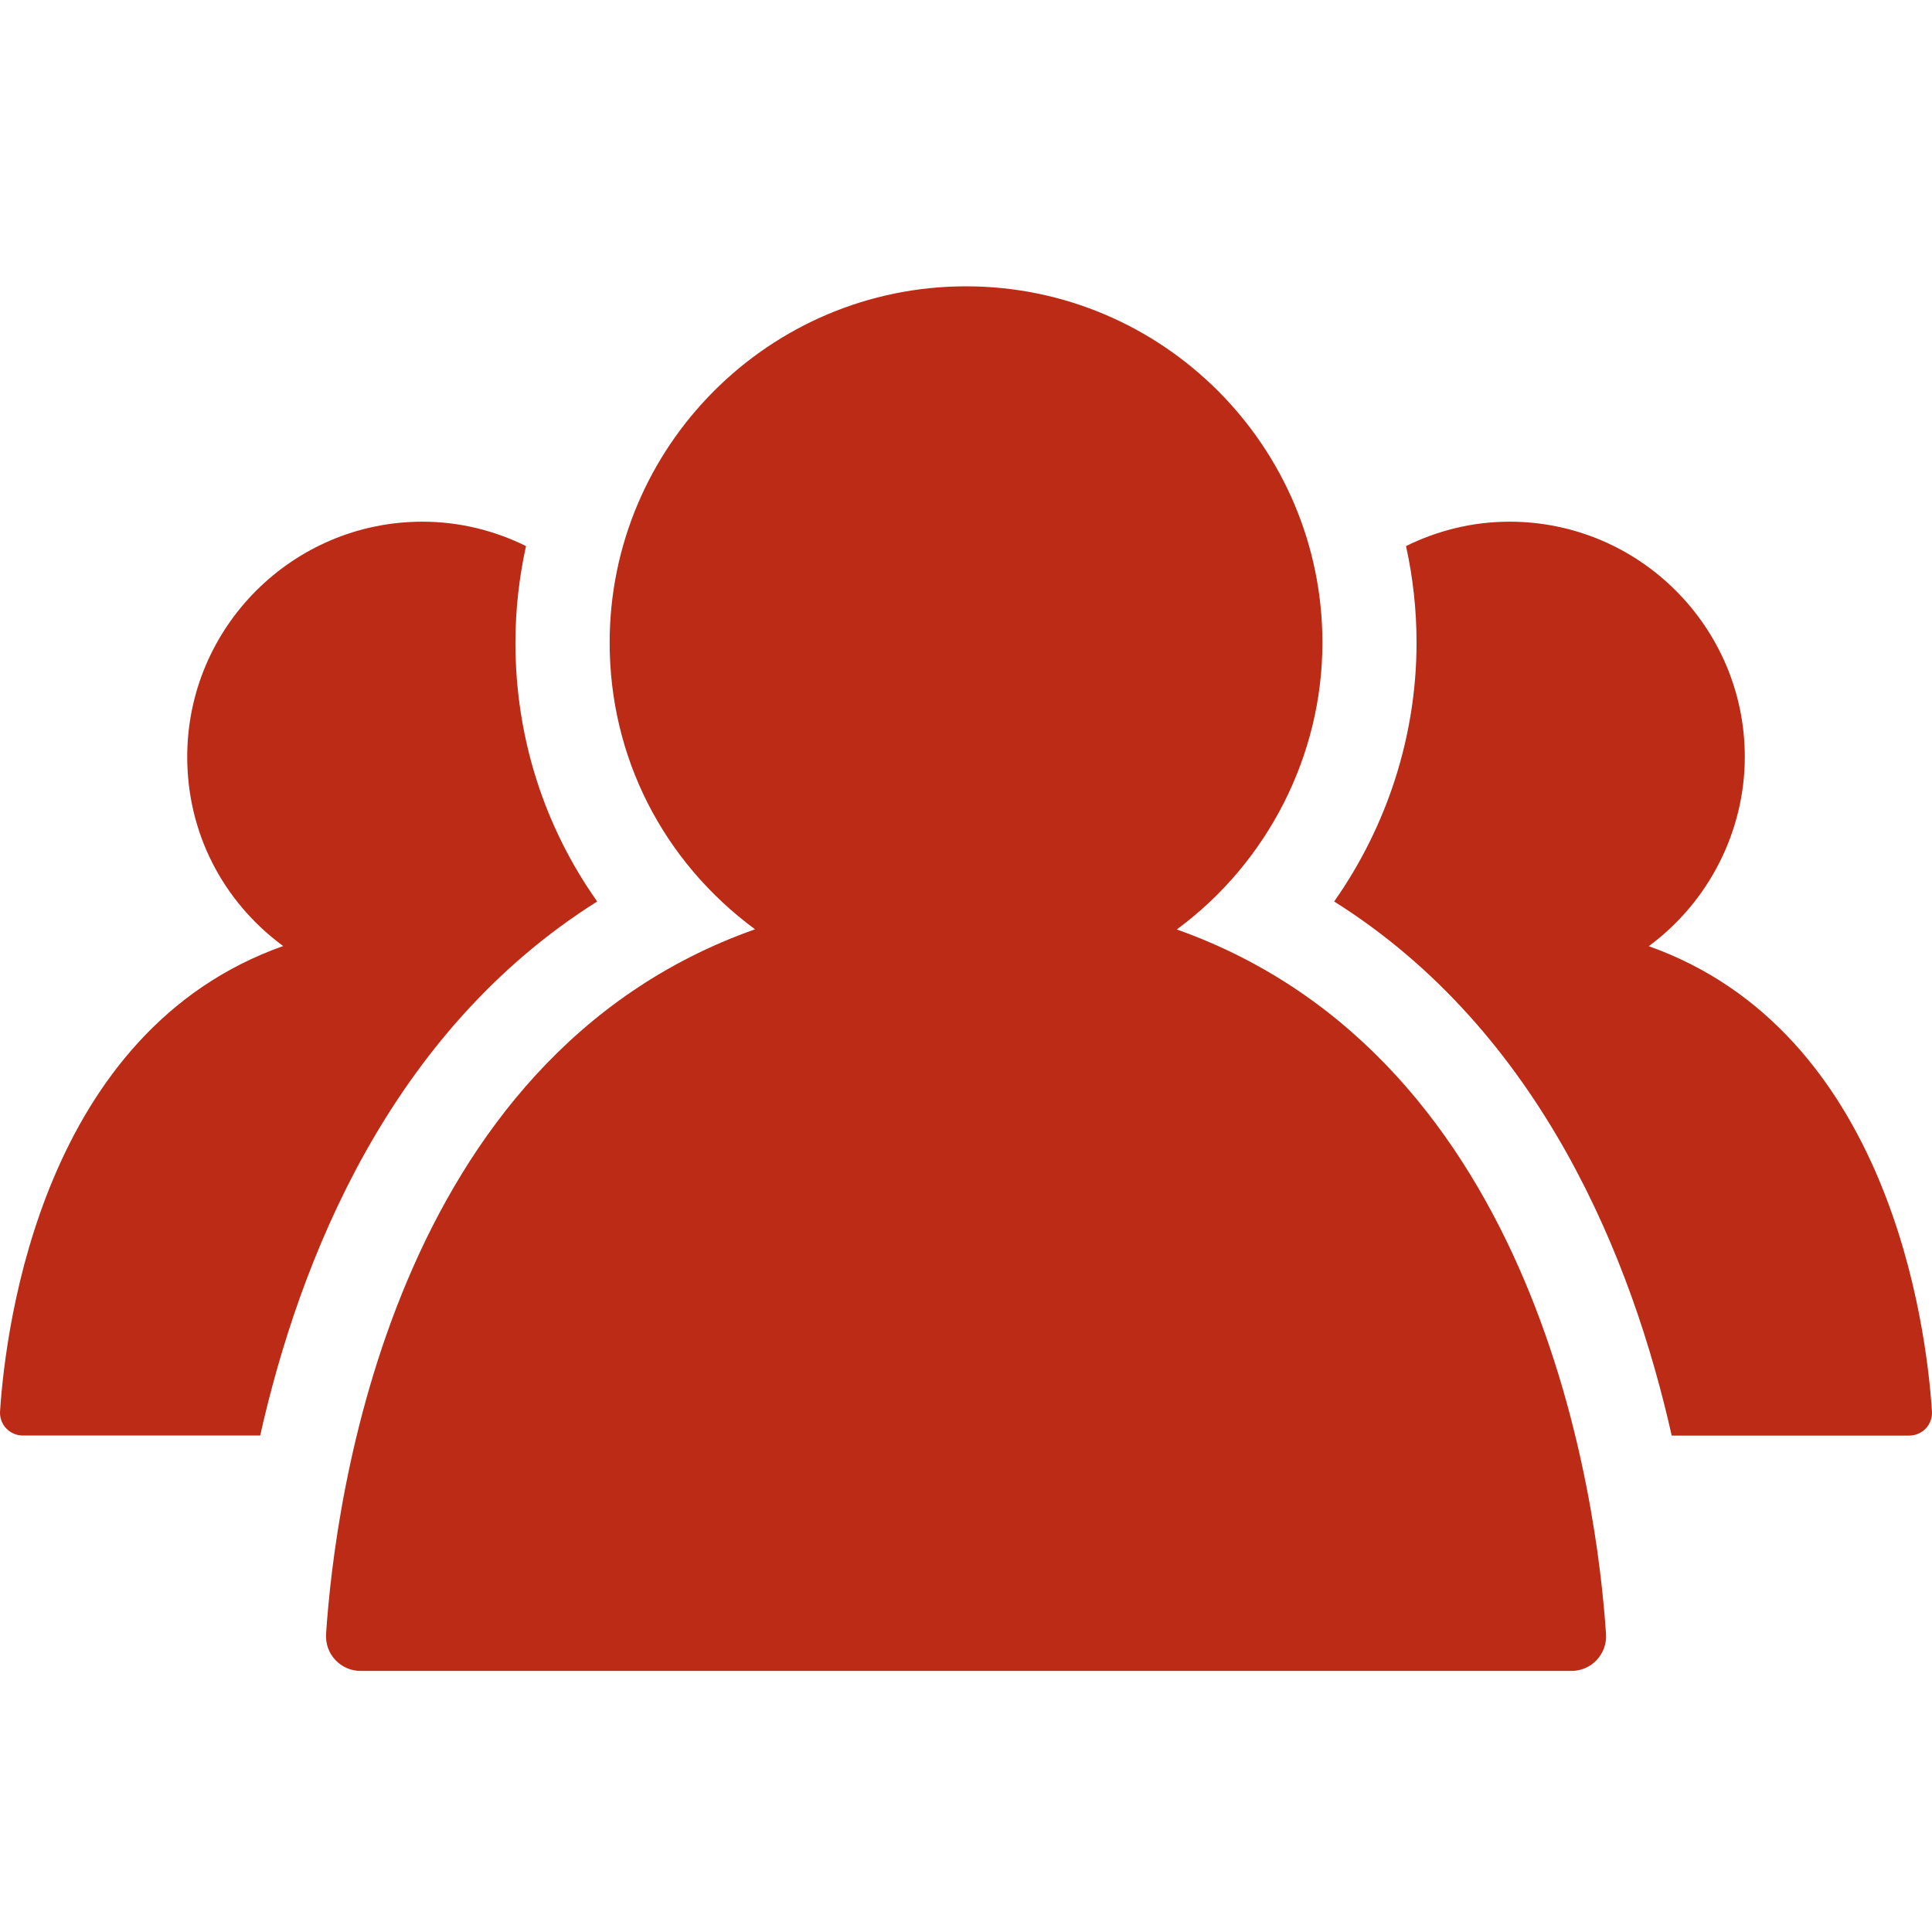
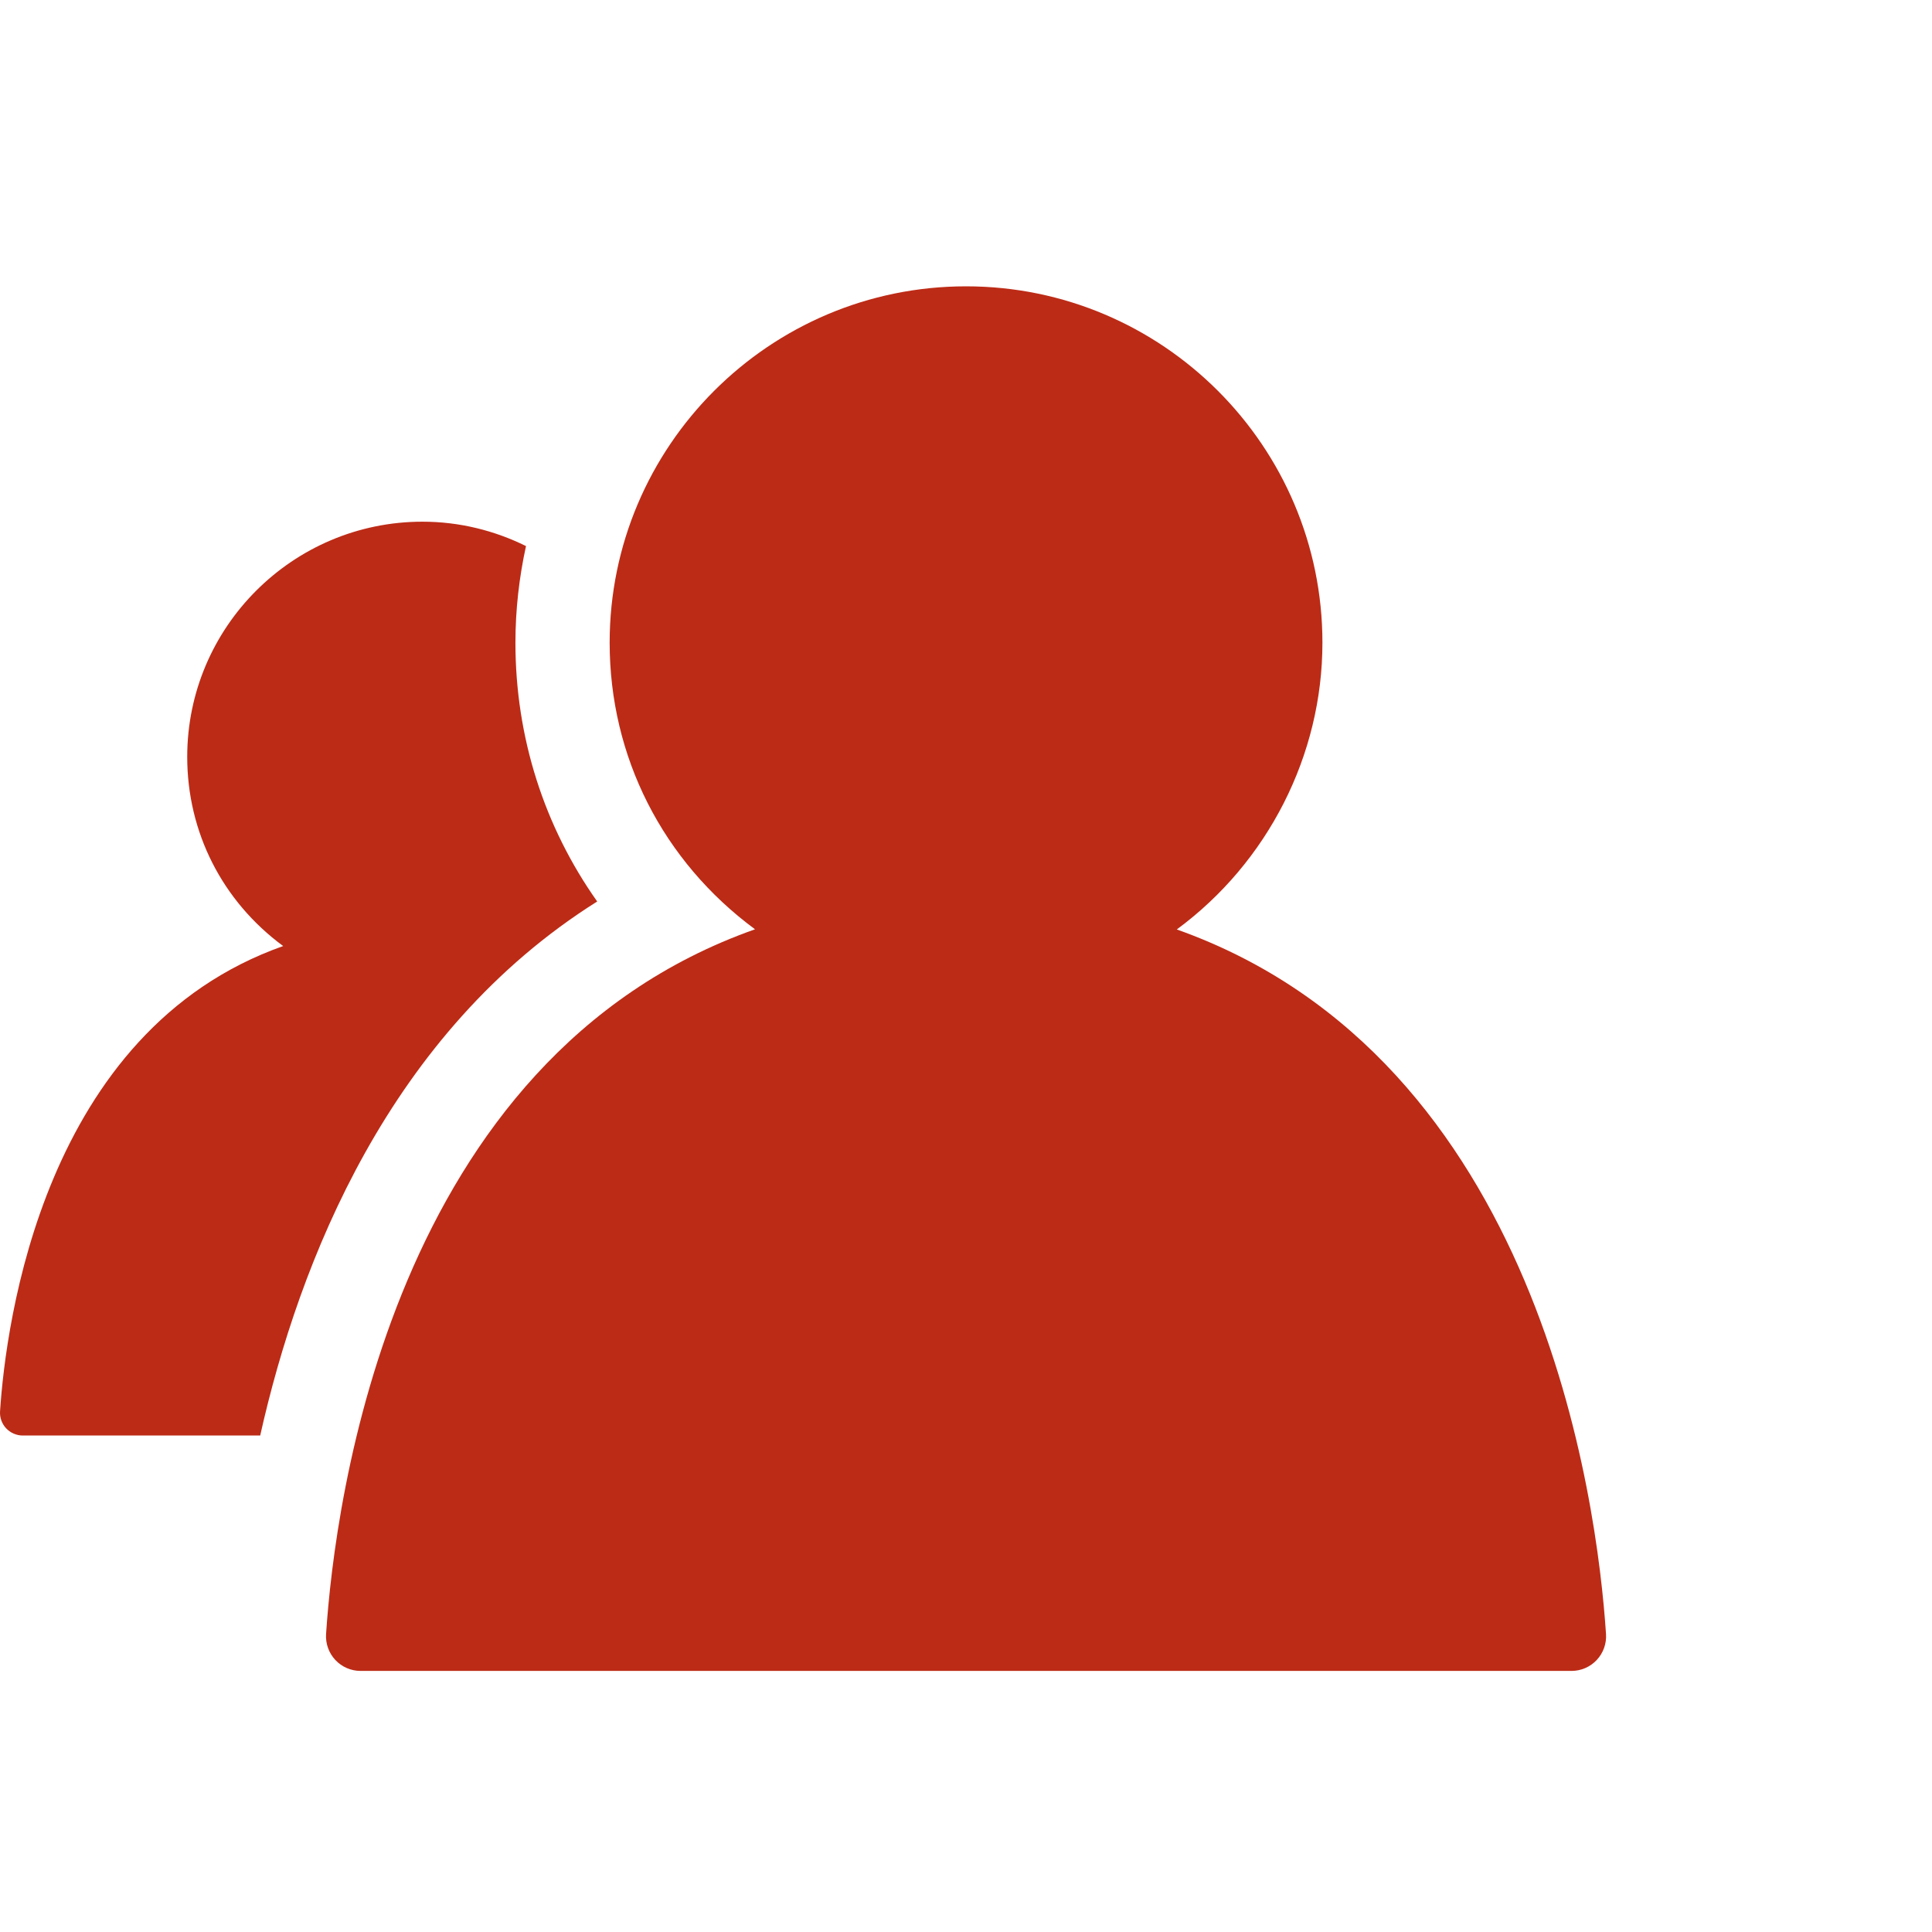
<svg xmlns="http://www.w3.org/2000/svg" width="74px" height="74px" viewBox="0 0 74 74" version="1.1">
  <title>icono/atencion copy</title>
  <g id="icono/atencion-copy" stroke="none" stroke-width="1" fill="none" fill-rule="evenodd">
    <g id="004-personas-llenas-de-grupo" transform="translate(0, 10.967)" fill="#BC2B16" fill-rule="nonzero">
      <path d="M45.074,24.633 L45.074,24.633 C48.566,22.059 50.652,17.953 50.652,13.65 C50.652,6.124 44.528,0 37.001,0 C29.474,0 23.351,6.124 23.351,13.65 C23.351,18.013 25.38,22.013 28.919,24.627 C14.997,29.549 12.824,46.534 12.489,51.622 C12.466,51.988 12.594,52.346 12.844,52.614 C13.094,52.881 13.443,53.033 13.809,53.033 L60.193,53.033 C60.559,53.033 60.909,52.881 61.159,52.614 C61.409,52.346 61.538,51.988 61.514,51.622 C61.178,46.544 59,29.585 45.074,24.633 Z" id="Path" />
-       <path d="M63.151,25.274 C65.456,23.575 66.83,20.864 66.83,18.023 C66.83,13.057 62.788,9.015 57.821,9.015 C56.396,9.015 55.053,9.357 53.854,9.949 C54.117,11.142 54.257,12.378 54.257,13.651 C54.257,17.222 53.125,20.686 51.101,23.562 C59.073,28.576 62.532,37.35 64.03,44.019 L73.128,44.019 C73.368,44.019 73.599,43.919 73.765,43.744 C73.93,43.568 74.013,43.331 73.998,43.09 C73.778,39.734 72.342,28.542 63.151,25.274 Z" id="Path" />
      <path d="M22.874,23.562 C20.849,20.702 19.742,17.276 19.742,13.651 C19.742,12.378 19.886,11.143 20.147,9.949 C18.948,9.357 17.605,9.015 16.18,9.015 C11.213,9.015 7.171,13.057 7.171,18.023 C7.171,20.904 8.509,23.545 10.846,25.269 C1.658,28.518 0.222,39.73 0.002,43.088 C-0.014,43.329 0.071,43.567 0.236,43.742 C0.402,43.917 0.633,44.017 0.874,44.017 L9.966,44.017 C11.461,37.348 14.913,28.569 22.874,23.562 Z" id="Path" />
    </g>
  </g>
</svg>